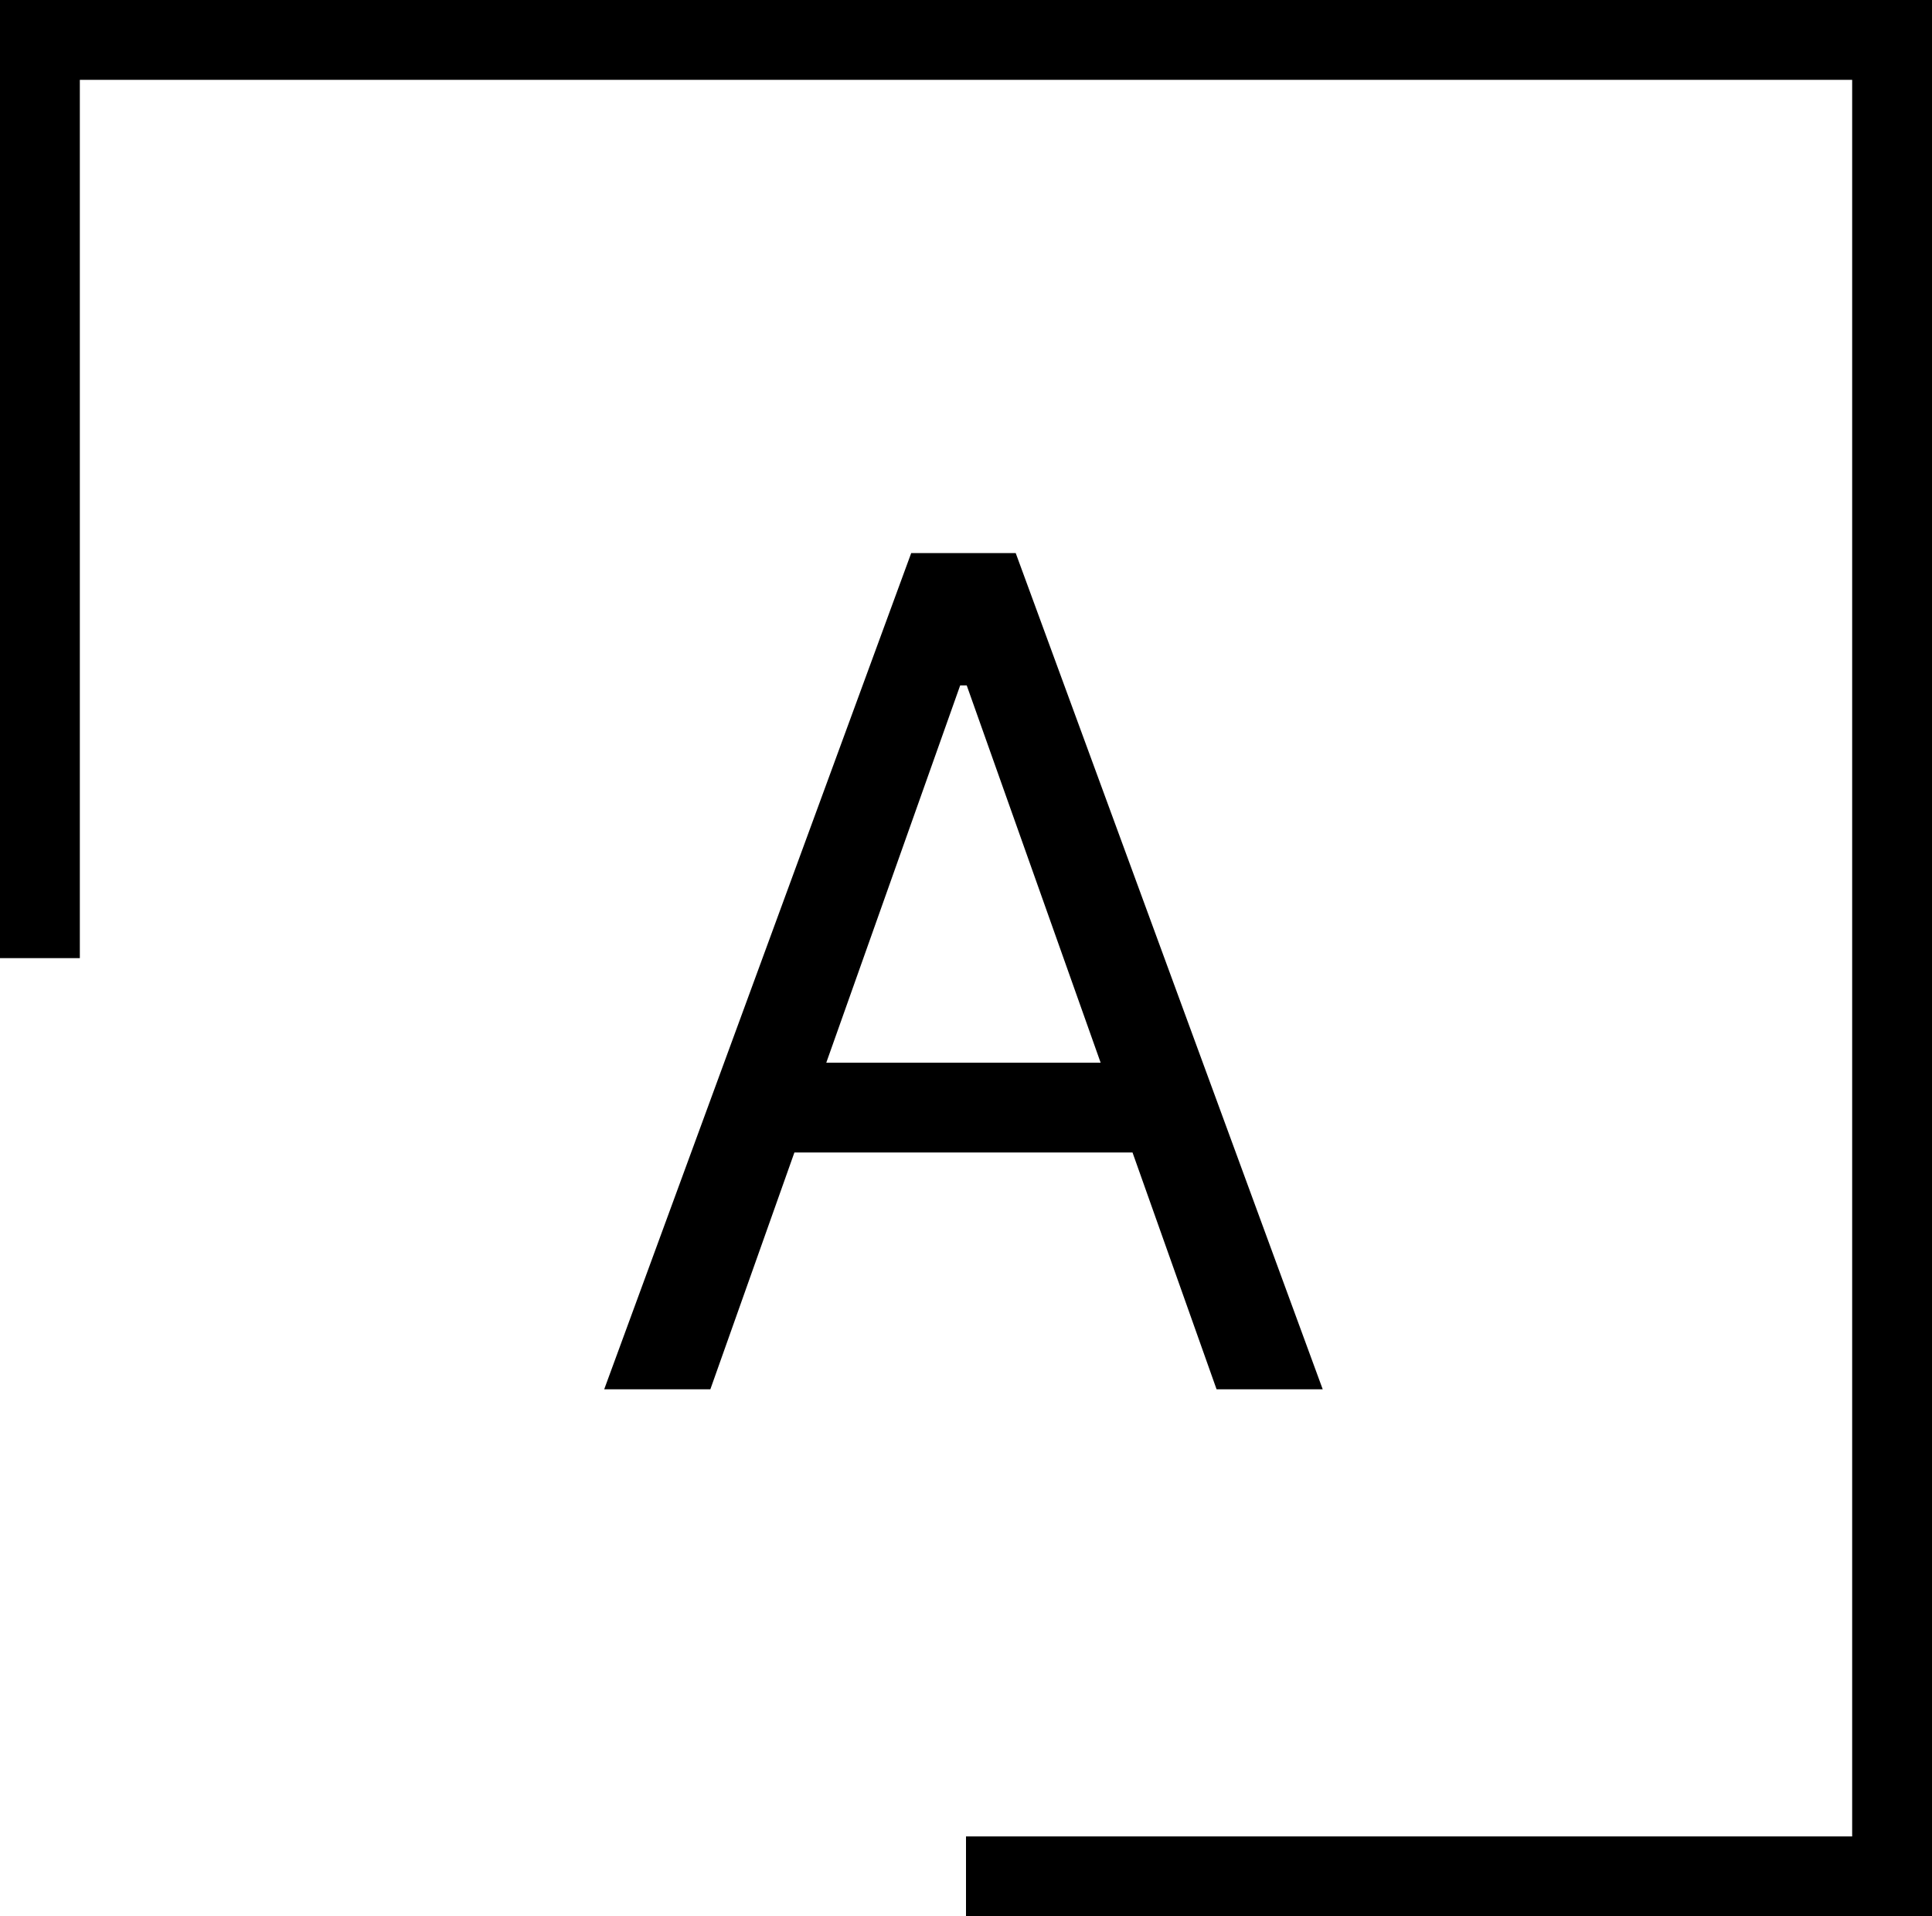
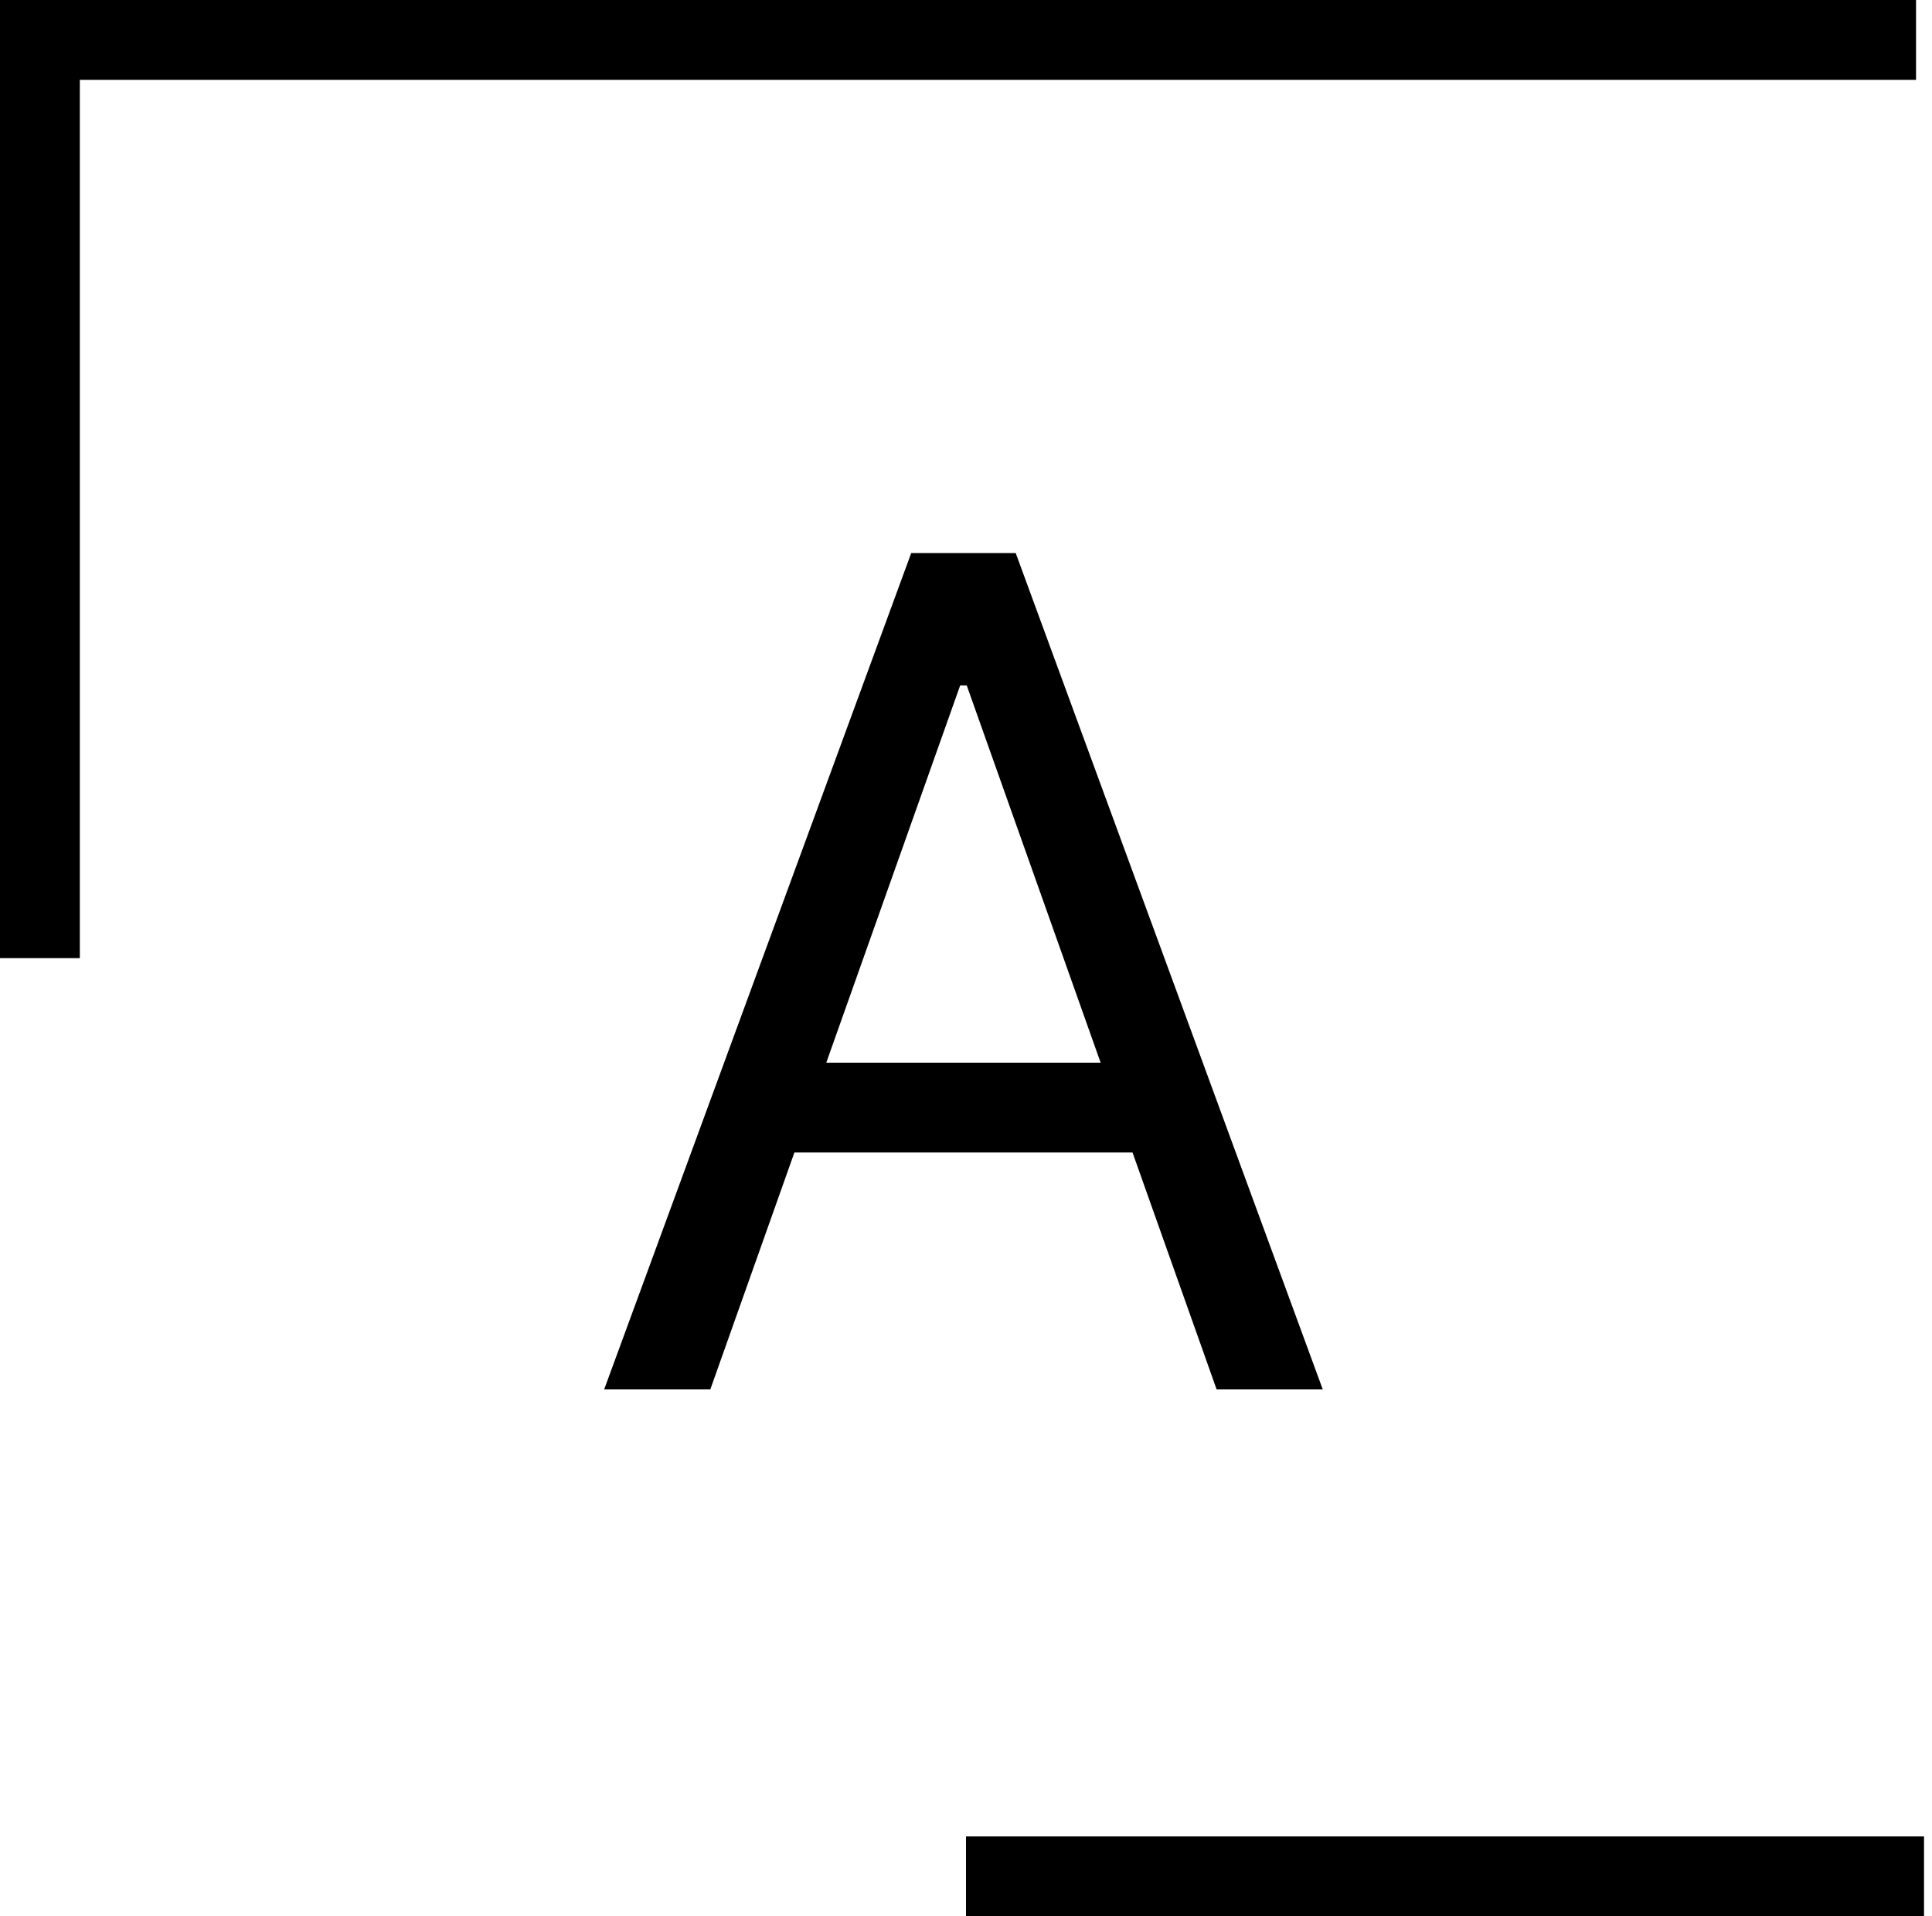
<svg xmlns="http://www.w3.org/2000/svg" width="121" height="120" viewBox="0 0 121 120" fill="none">
  <style>
    @media (prefers-color-scheme: dark) {
      path,
      line {
        fill: white;
        stroke: white;
      }
    }
  </style>
  <path d="M60.5 117.5L120.5 117.5" stroke="currentColor" stroke-width="5" />
-   <line x1="118.5" y1="1.09278e-07" x2="118.5" y2="120" stroke="currentColor" stroke-width="5" />
  <path d="M2.5 0L2.5 60" stroke="currentColor" stroke-width="5" />
  <line y1="2.5" x2="120" y2="2.5" stroke="currentColor" stroke-width="5" />
  <path d="M44.489 87H37.841L57.068 34.636H63.614L82.841 87H76.193L60.545 42.92H60.136L44.489 87ZM46.943 66.546H73.739V72.171H46.943V66.546Z" fill="currentColor" />
</svg>